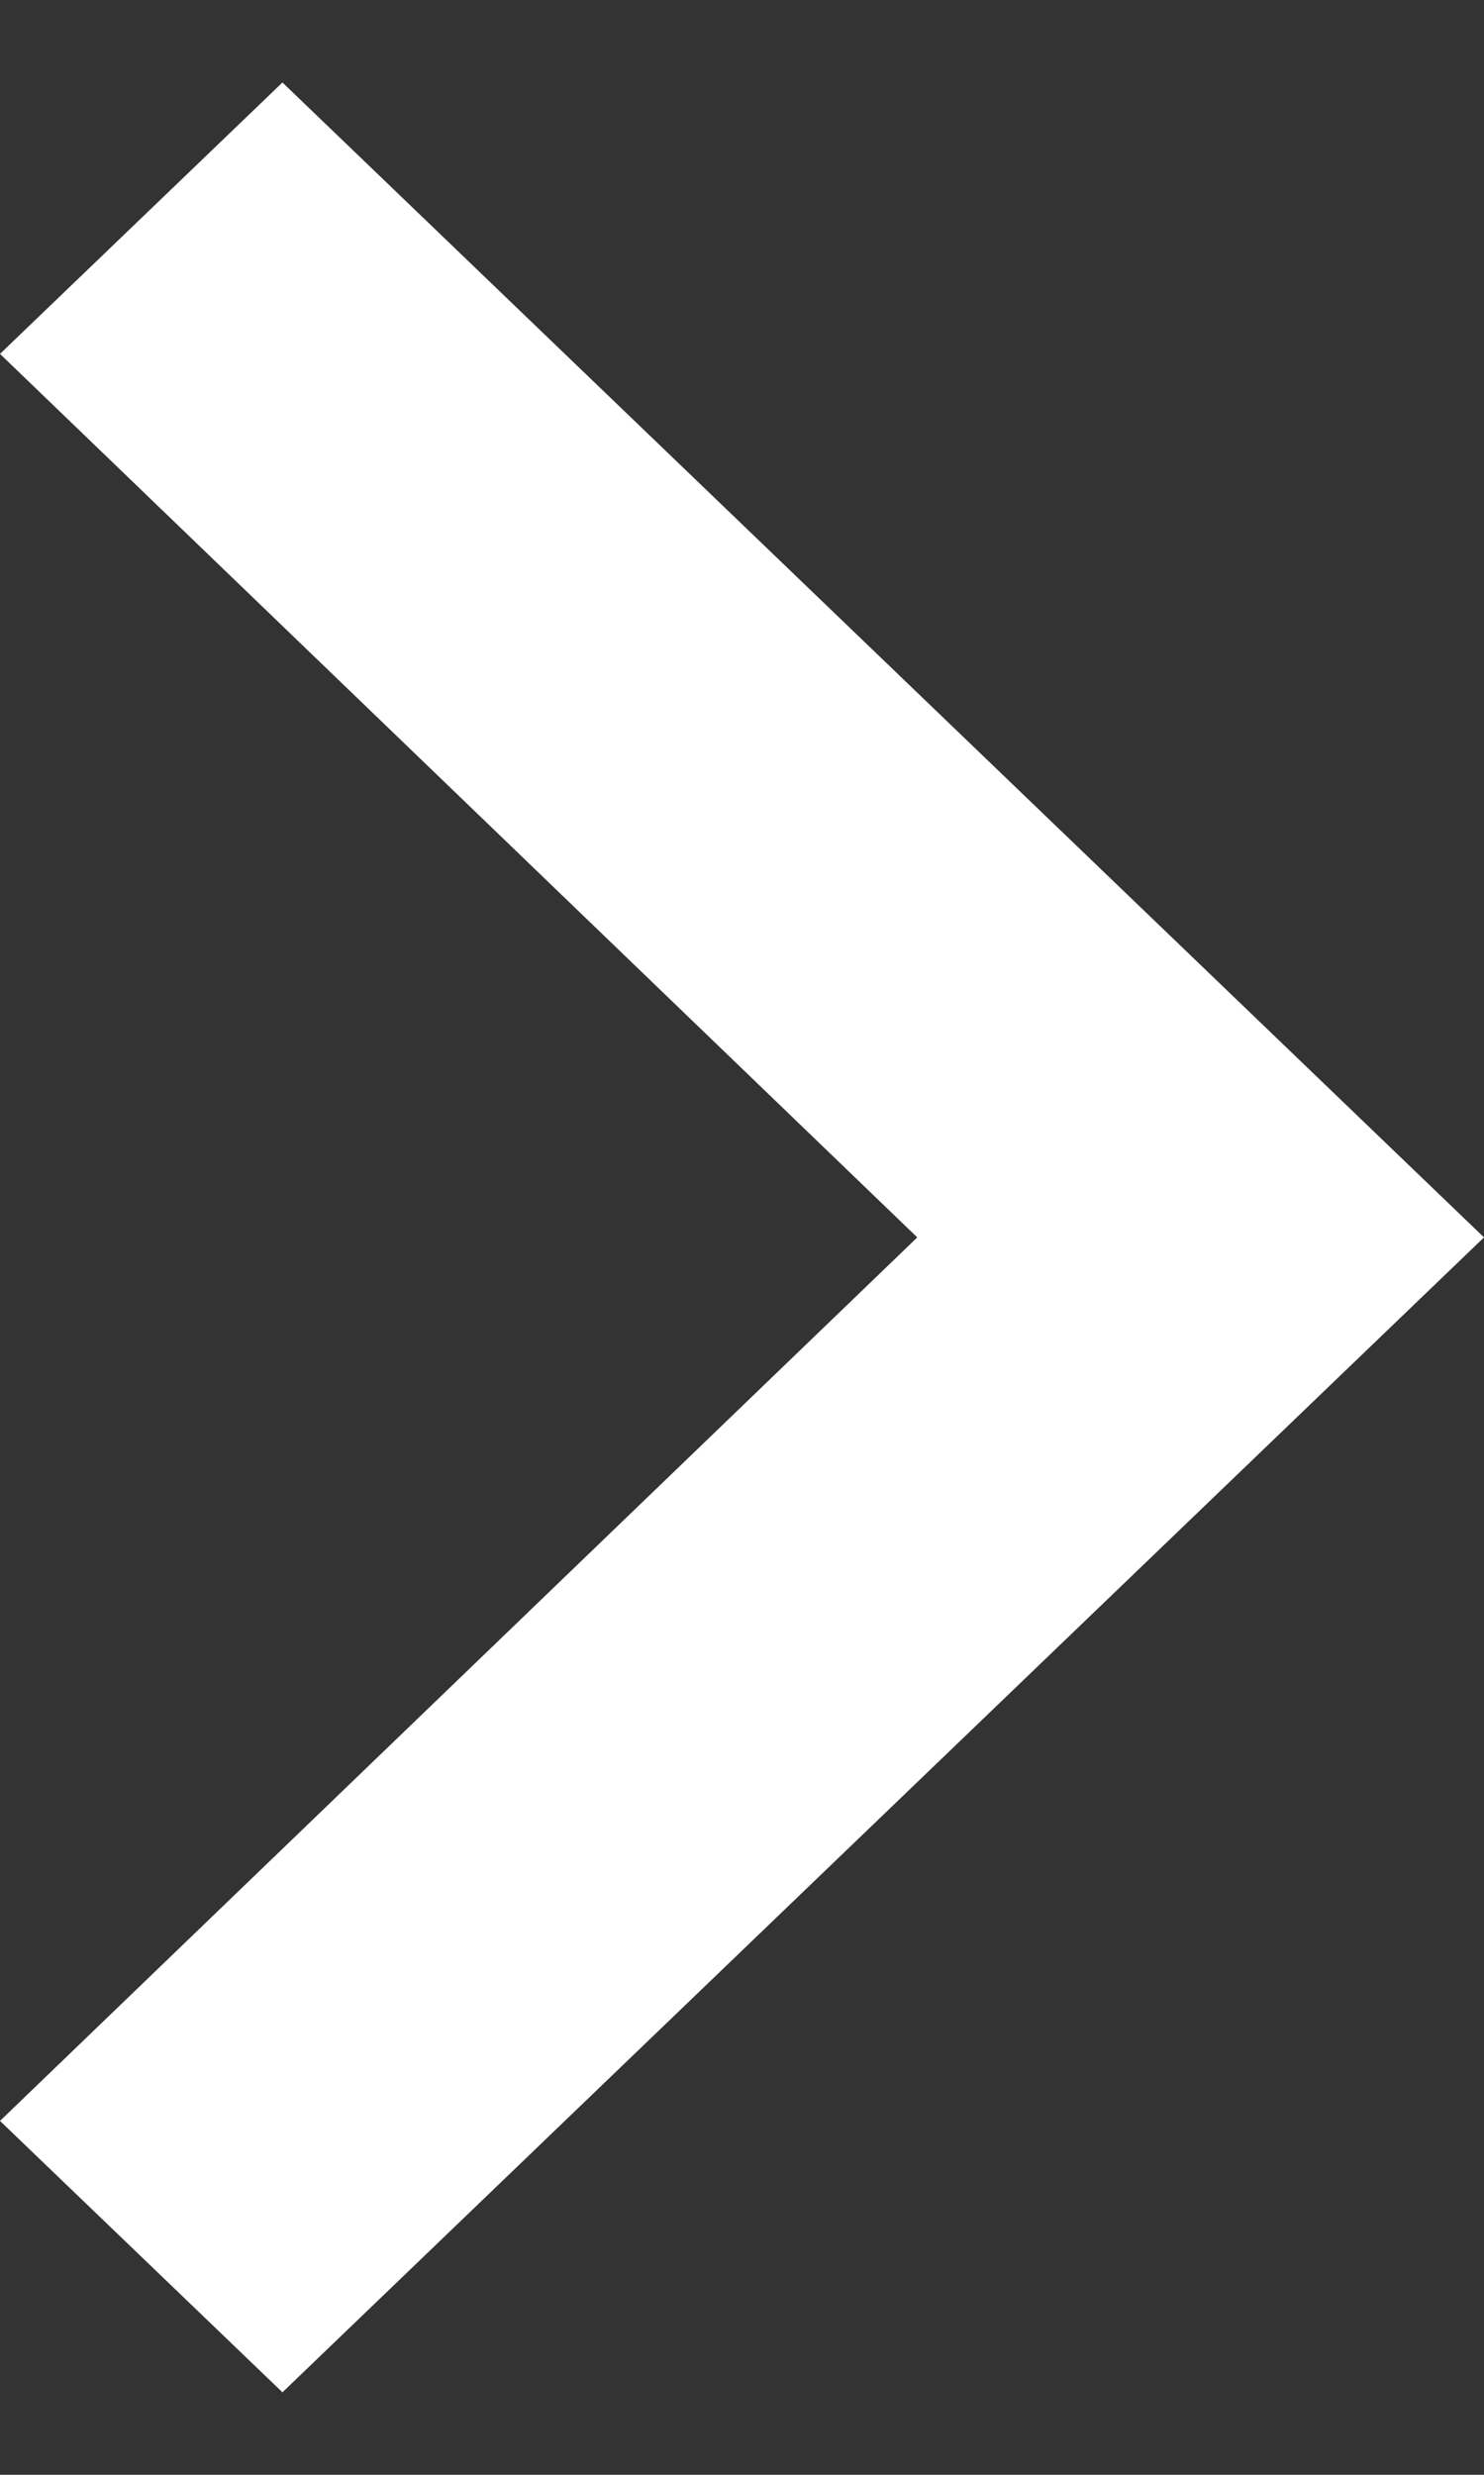
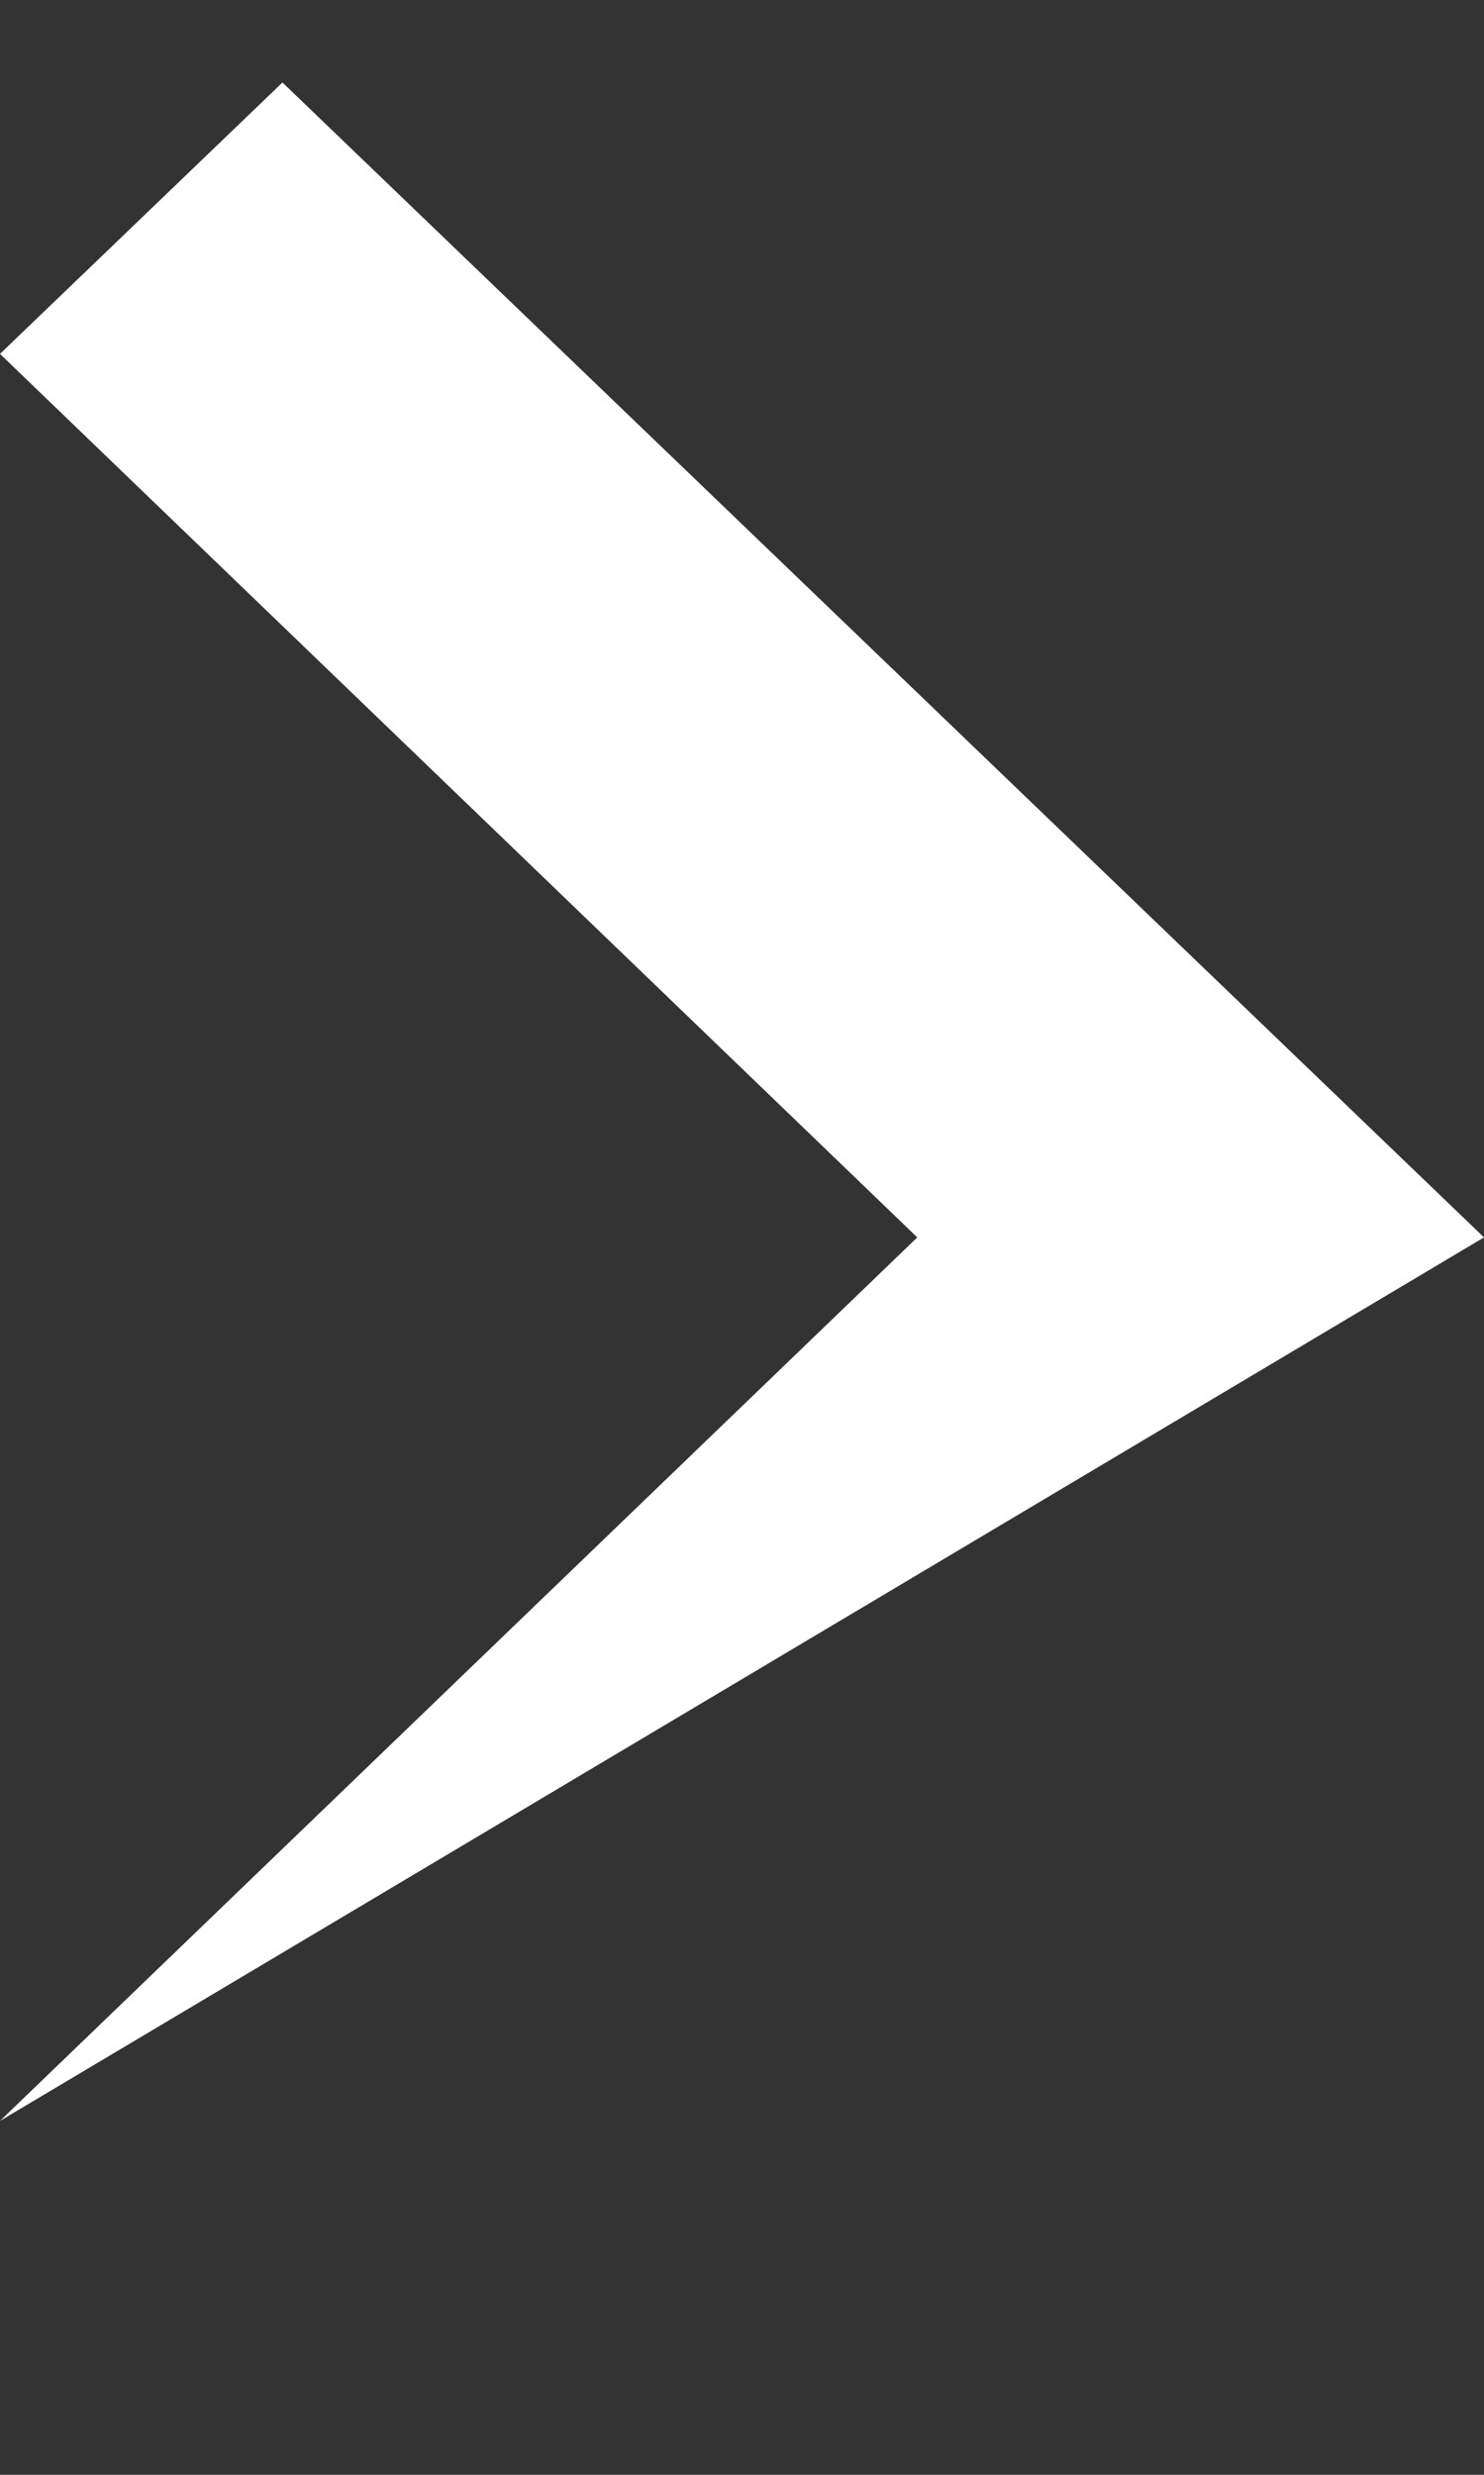
<svg xmlns="http://www.w3.org/2000/svg" width="9" height="15" viewBox="0 0 9 15" fill="none">
  <rect x="0" y="0" width="9" height="15" fill="#333333" stroke="none" />
-   <path d="M0 12.855L5.563 7.5L0 2.145L1.713 0.5L9 7.5L1.713 14.5L0 12.855Z" fill="white" />
+   <path d="M0 12.855L5.563 7.5L0 2.145L1.713 0.5L9 7.5L0 12.855Z" fill="white" />
</svg>